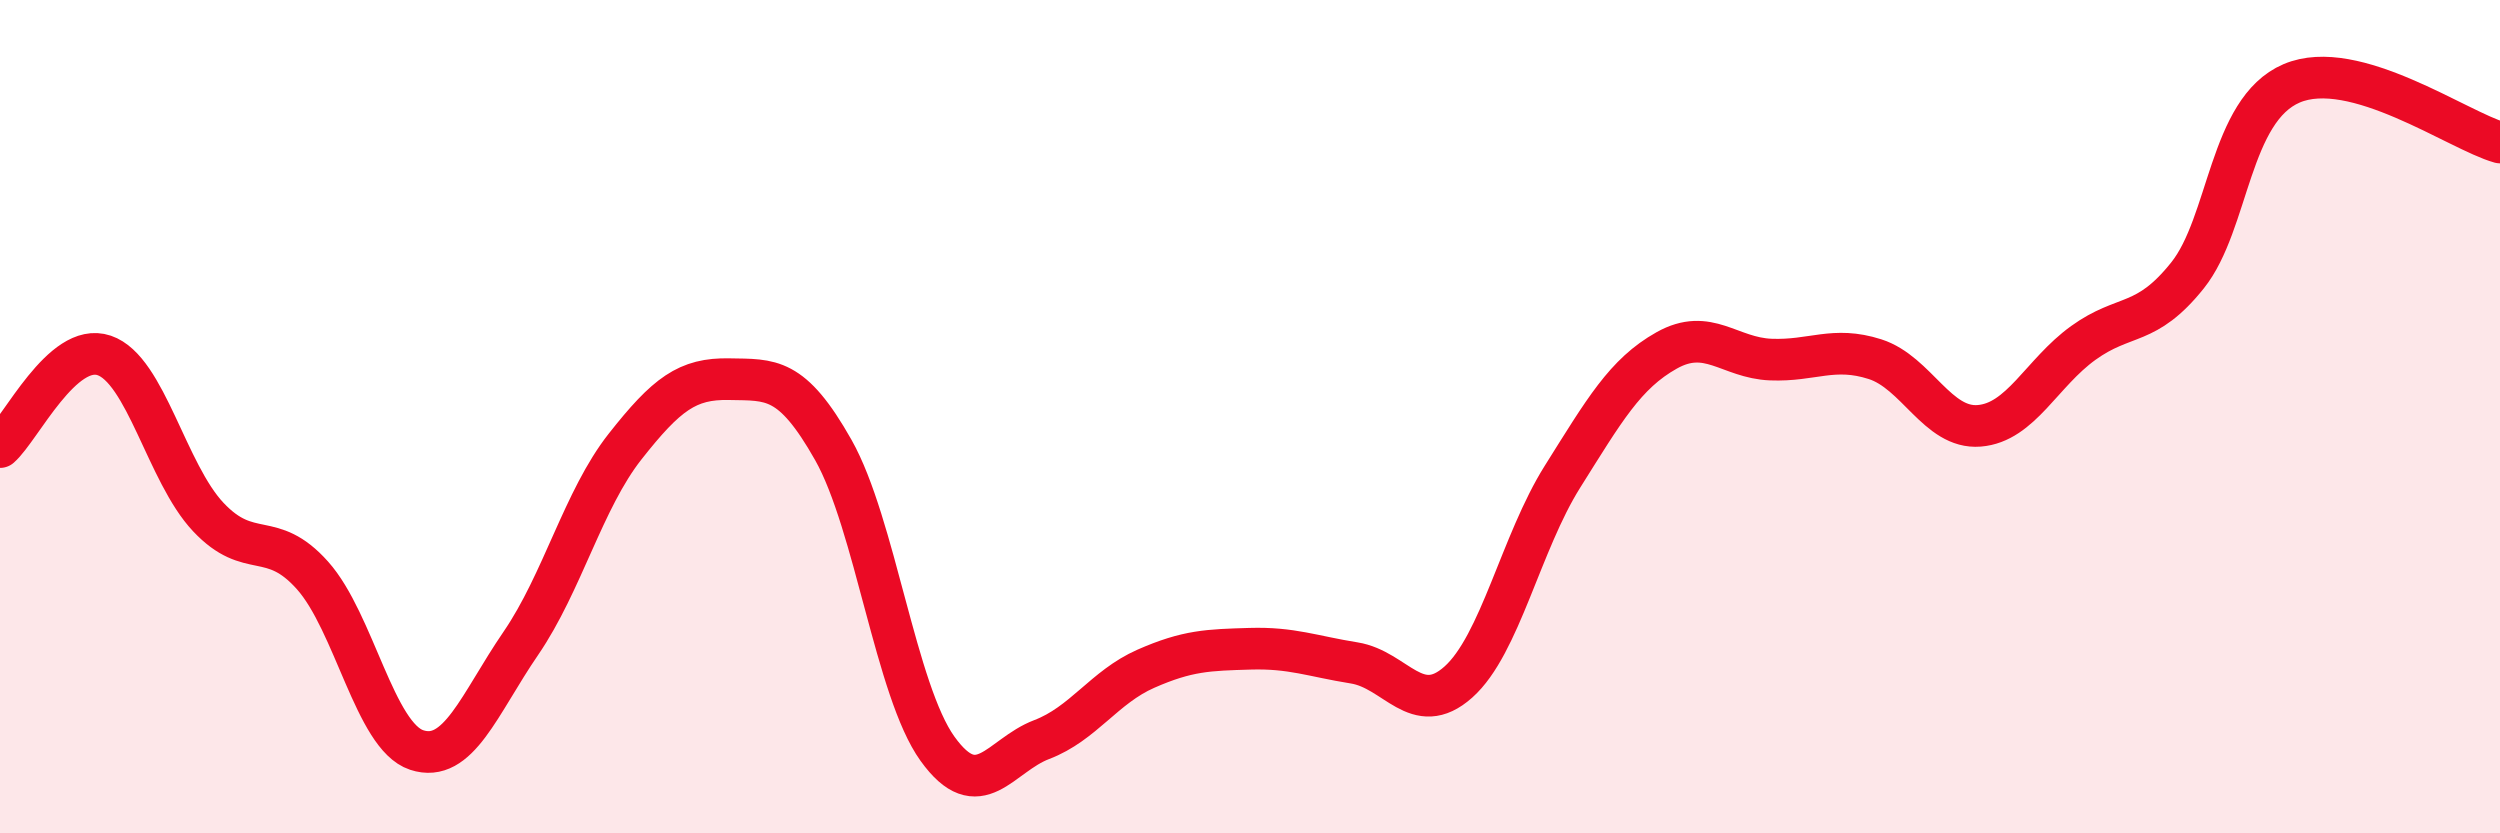
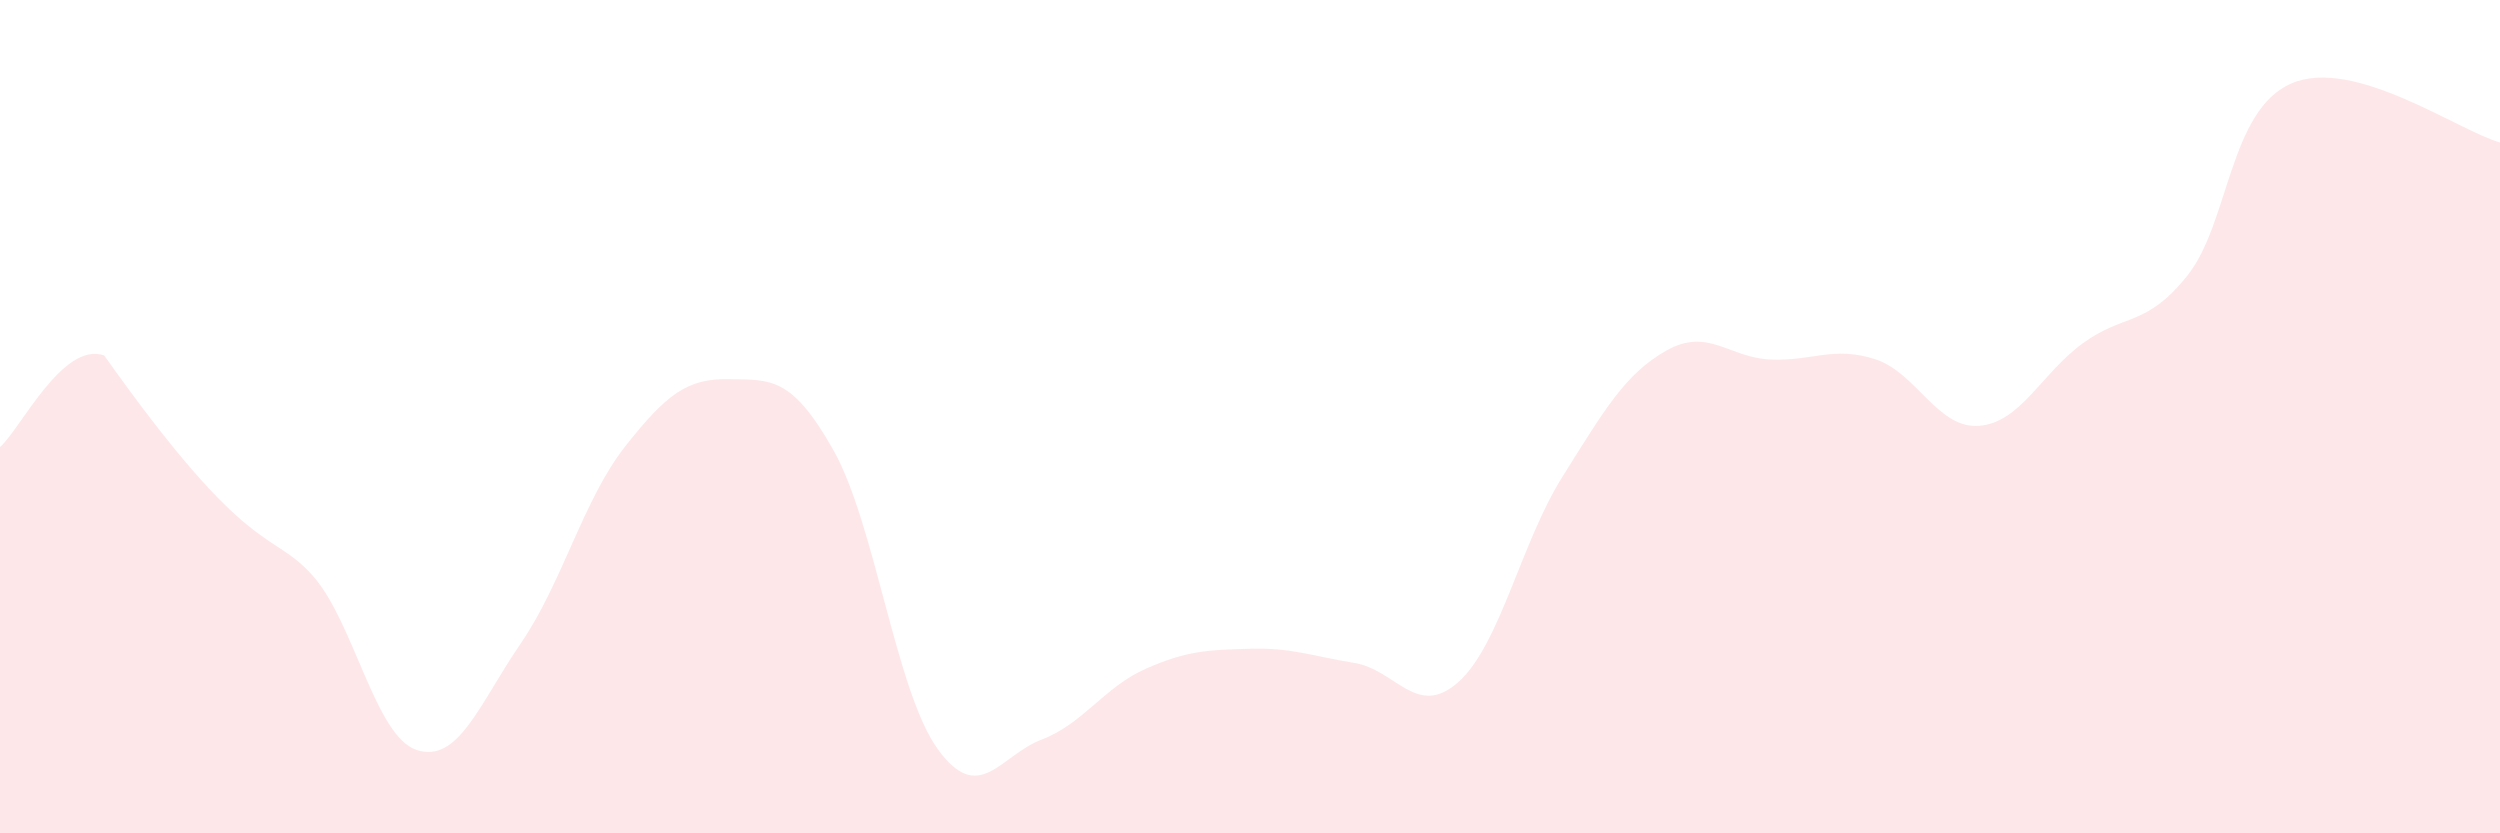
<svg xmlns="http://www.w3.org/2000/svg" width="60" height="20" viewBox="0 0 60 20">
-   <path d="M 0,10.73 C 0.5,10.29 1.5,8.19 2.5,8.53 C 3.5,8.87 4,11.35 5,12.41 C 6,13.47 6.5,12.69 7.5,13.81 C 8.5,14.93 9,17.67 10,18 C 11,18.33 11.5,16.9 12.5,15.44 C 13.5,13.98 14,11.99 15,10.72 C 16,9.45 16.5,9.08 17.5,9.1 C 18.5,9.12 19,9.03 20,10.8 C 21,12.57 21.5,16.58 22.5,17.97 C 23.5,19.36 24,18.13 25,17.75 C 26,17.37 26.5,16.49 27.5,16.05 C 28.5,15.61 29,15.6 30,15.57 C 31,15.54 31.5,15.75 32.5,15.91 C 33.5,16.07 34,17.26 35,16.37 C 36,15.48 36.5,13.03 37.5,11.44 C 38.5,9.85 39,8.97 40,8.41 C 41,7.85 41.5,8.59 42.5,8.63 C 43.5,8.67 44,8.3 45,8.62 C 46,8.94 46.5,10.3 47.5,10.22 C 48.5,10.14 49,8.95 50,8.23 C 51,7.51 51.5,7.86 52.5,6.61 C 53.5,5.36 53.5,2.64 55,2 C 56.5,1.36 59,3.14 60,3.42L60 20L0 20Z" fill="#EB0A25" opacity="0.1" stroke-linecap="round" stroke-linejoin="round" />
-   <path d="M 0,10.73 C 0.5,10.29 1.5,8.19 2.5,8.53 C 3.5,8.87 4,11.35 5,12.41 C 6,13.47 6.5,12.69 7.5,13.81 C 8.5,14.93 9,17.67 10,18 C 11,18.33 11.5,16.9 12.5,15.44 C 13.5,13.98 14,11.99 15,10.72 C 16,9.45 16.5,9.08 17.5,9.1 C 18.5,9.12 19,9.03 20,10.8 C 21,12.57 21.5,16.58 22.5,17.97 C 23.5,19.36 24,18.13 25,17.75 C 26,17.37 26.5,16.49 27.5,16.05 C 28.5,15.61 29,15.6 30,15.57 C 31,15.54 31.5,15.75 32.5,15.91 C 33.5,16.07 34,17.26 35,16.37 C 36,15.48 36.5,13.03 37.5,11.44 C 38.5,9.85 39,8.97 40,8.41 C 41,7.85 41.5,8.59 42.5,8.63 C 43.5,8.67 44,8.3 45,8.62 C 46,8.94 46.5,10.3 47.5,10.22 C 48.5,10.14 49,8.95 50,8.23 C 51,7.51 51.5,7.86 52.5,6.61 C 53.5,5.36 53.5,2.64 55,2 C 56.5,1.36 59,3.14 60,3.42" stroke="#EB0A25" stroke-width="1" fill="none" stroke-linecap="round" stroke-linejoin="round" />
+   <path d="M 0,10.73 C 0.5,10.29 1.5,8.19 2.5,8.53 C 6,13.47 6.5,12.69 7.5,13.81 C 8.5,14.93 9,17.67 10,18 C 11,18.33 11.5,16.9 12.5,15.44 C 13.5,13.98 14,11.99 15,10.72 C 16,9.45 16.5,9.08 17.5,9.1 C 18.5,9.12 19,9.03 20,10.8 C 21,12.57 21.5,16.58 22.5,17.97 C 23.5,19.36 24,18.13 25,17.75 C 26,17.37 26.5,16.49 27.5,16.05 C 28.5,15.61 29,15.6 30,15.57 C 31,15.54 31.5,15.75 32.5,15.91 C 33.5,16.07 34,17.26 35,16.37 C 36,15.48 36.5,13.03 37.5,11.44 C 38.5,9.85 39,8.97 40,8.41 C 41,7.85 41.5,8.59 42.5,8.63 C 43.5,8.67 44,8.3 45,8.62 C 46,8.94 46.5,10.3 47.5,10.22 C 48.5,10.14 49,8.95 50,8.23 C 51,7.51 51.5,7.86 52.5,6.61 C 53.5,5.36 53.5,2.64 55,2 C 56.5,1.36 59,3.14 60,3.42L60 20L0 20Z" fill="#EB0A25" opacity="0.1" stroke-linecap="round" stroke-linejoin="round" />
</svg>